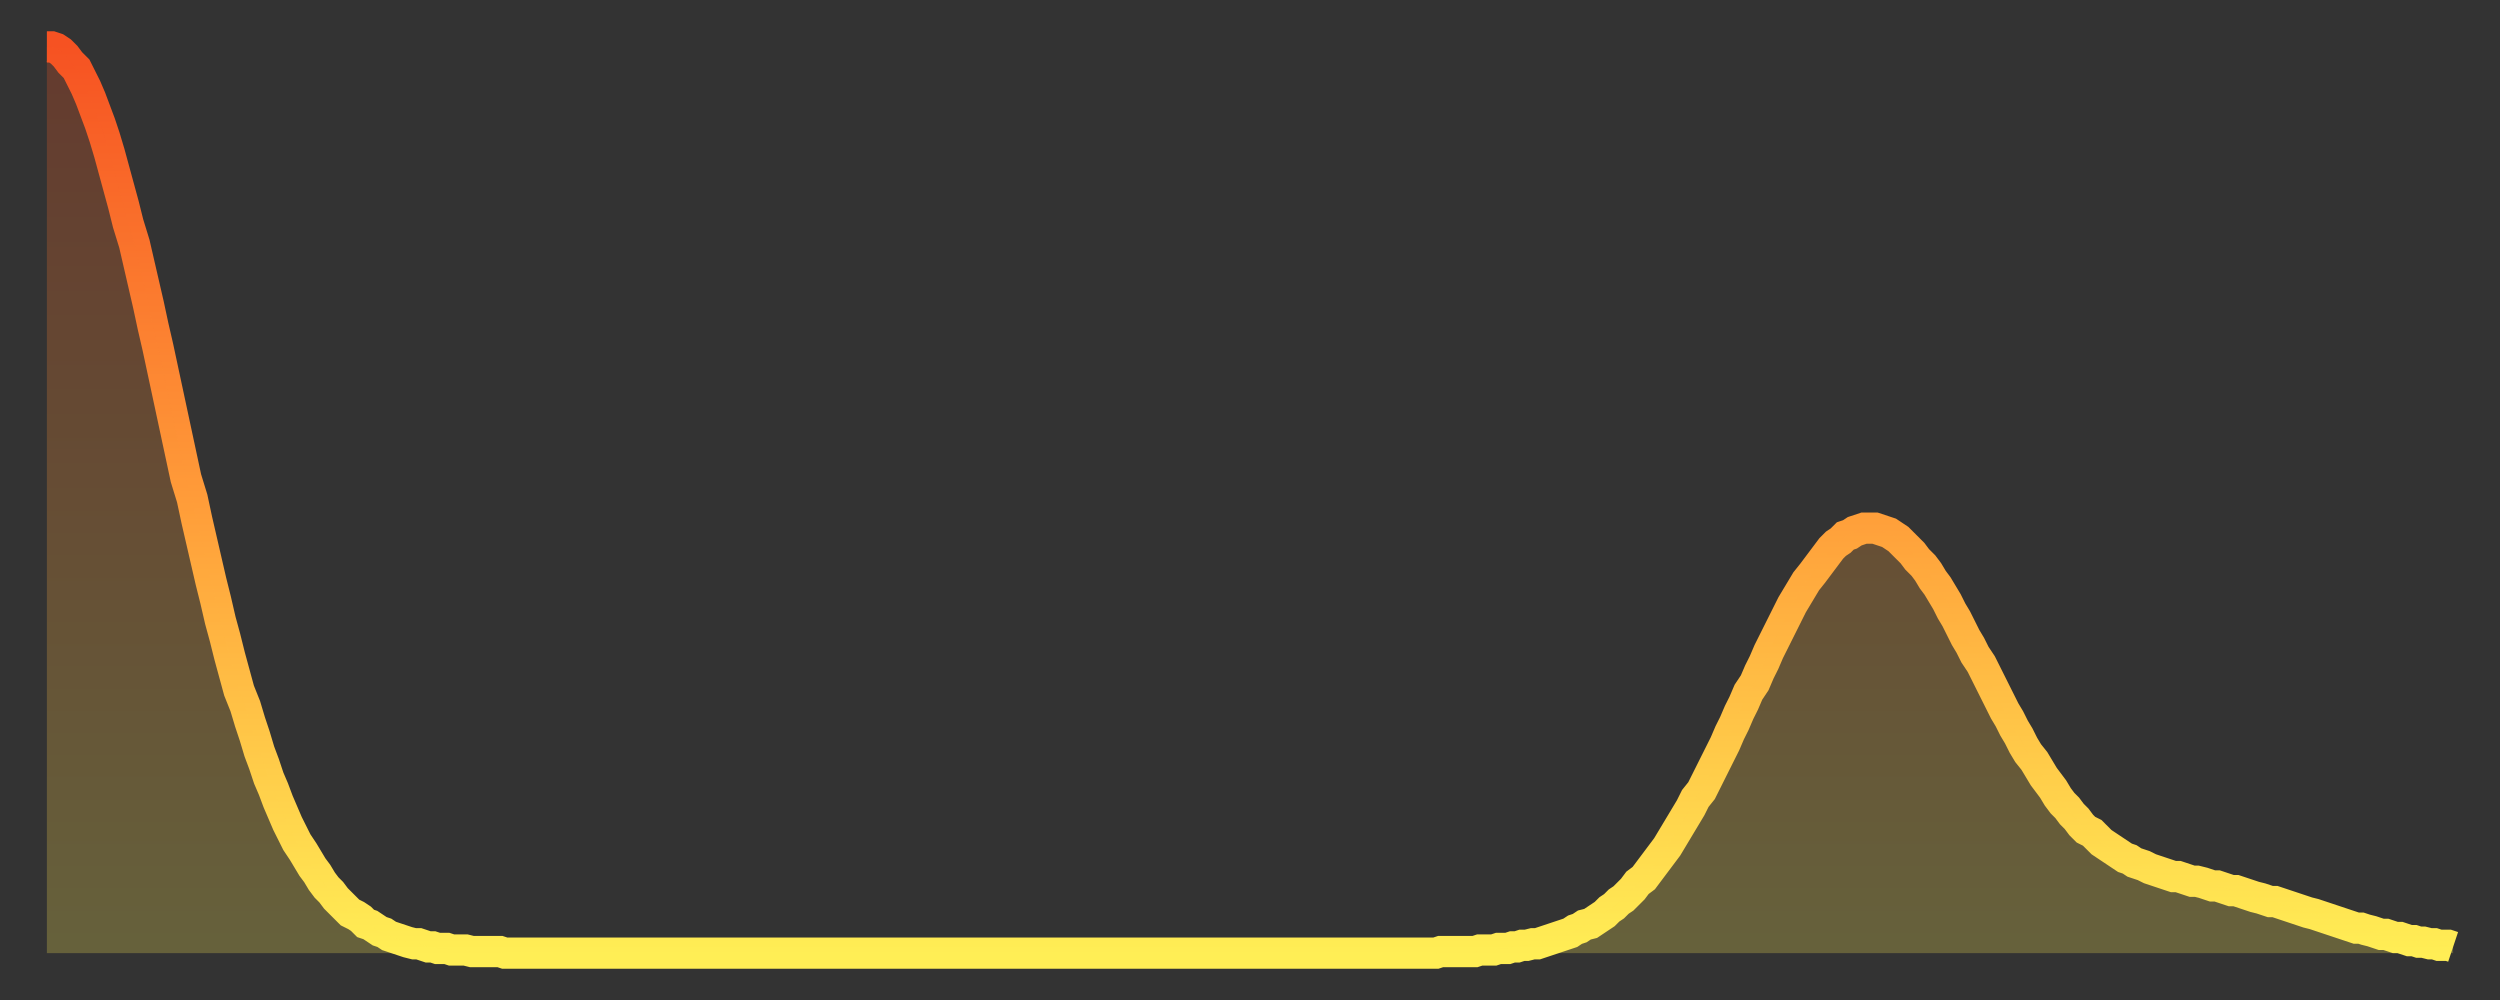
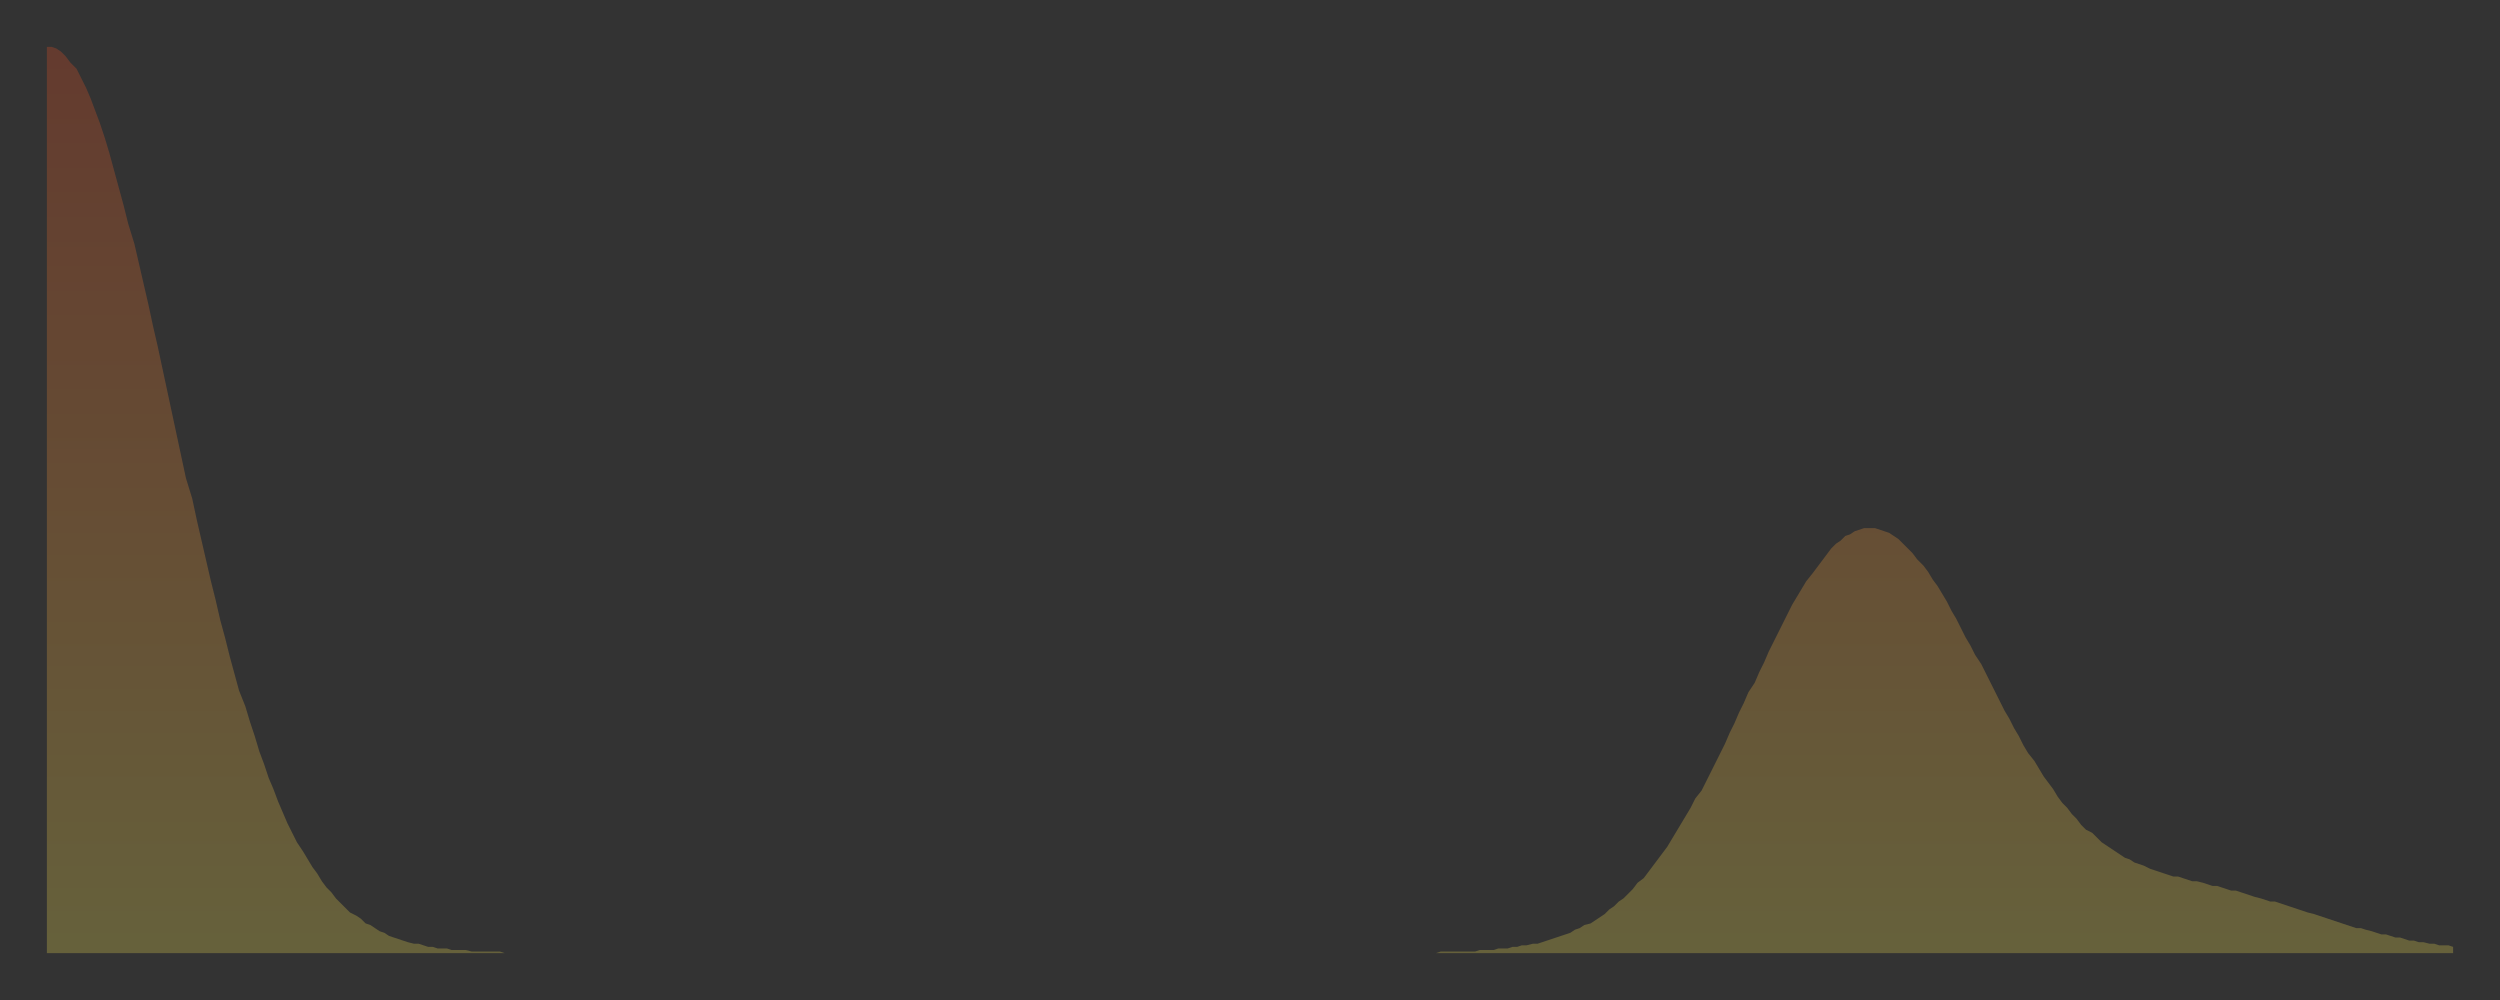
<svg xmlns="http://www.w3.org/2000/svg" baseProfile="full" height="64" version="1.1" width="160">
  <rect width="100%" height="100%" fill="#333333" stroke="none" />
  <defs>
    <linearGradient id="id3282448" x1="0" x2="0" y1="0" y2="1">
      <stop offset="0%" stop-color="#f65222" />
      <stop offset="50%" stop-color="#ff9c39" />
      <stop offset="100%" stop-color="#ffee55" />
    </linearGradient>
  </defs>
  <g transform="translate(3,3)">
    <g>
-       <path d="M 0.0 0.0 0.3 0.0 0.6 0.1 0.9 0.3 1.2 0.6 1.5 1.0 1.9 1.4 2.2 2.0 2.5 2.6 2.8 3.3 3.1 4.1 3.4 4.9 3.7 5.8 4.0 6.8 4.3 7.9 4.6 9.0 4.9 10.1 5.2 11.3 5.6 12.6 5.9 13.9 6.2 15.2 6.5 16.5 6.8 17.9 7.1 19.2 7.4 20.6 7.7 22.0 8.0 23.4 8.3 24.8 8.6 26.2 8.9 27.6 9.3 28.9 9.6 30.3 9.9 31.6 10.2 32.9 10.5 34.2 10.8 35.4 11.1 36.7 11.4 37.8 11.7 39.0 12.0 40.1 12.3 41.2 12.7 42.2 13.0 43.2 13.3 44.1 13.6 45.1 13.9 45.9 14.2 46.8 14.5 47.5 14.8 48.3 15.1 49.0 15.4 49.7 15.7 50.3 16.0 50.9 16.4 51.5 16.7 52.0 17.0 52.5 17.3 52.9 17.6 53.4 17.9 53.8 18.2 54.1 18.5 54.5 18.8 54.8 19.1 55.1 19.4 55.4 19.8 55.6 20.1 55.8 20.4 56.1 20.7 56.2 21.0 56.4 21.3 56.6 21.6 56.7 21.9 56.9 22.2 57.0 22.5 57.1 22.8 57.2 23.1 57.3 23.5 57.4 23.8 57.4 24.1 57.5 24.4 57.6 24.7 57.6 25.0 57.7 25.3 57.7 25.6 57.7 25.9 57.8 26.2 57.8 26.5 57.8 26.8 57.8 27.2 57.9 27.5 57.9 27.8 57.9 28.1 57.9 28.4 57.9 28.7 57.9 29.0 57.9 29.3 58.0 29.6 58.0 29.9 58.0 30.2 58.0 30.6 58.0 30.9 58.0 31.2 58.0 31.5 58.0 31.8 58.0 32.1 58.0 32.4 58.0 32.7 58.0 33.0 58.0 33.3 58.0 33.6 58.0 33.9 58.0 34.3 58.0 34.6 58.0 34.9 58.0 35.2 58.0 35.5 58.0 35.8 58.0 36.1 58.0 36.4 58.0 36.7 58.0 37.0 58.0 37.3 58.0 37.7 58.0 38.0 58.0 38.3 58.0 38.6 58.0 38.9 58.0 39.2 58.0 39.5 58.0 39.8 58.0 40.1 58.0 40.4 58.0 40.7 58.0 41.0 58.0 41.4 58.0 41.7 58.0 42.0 58.0 42.3 58.0 42.6 58.0 42.9 58.0 43.2 58.0 43.5 58.0 43.8 58.0 44.1 58.0 44.4 58.0 44.7 58.0 45.1 58.0 45.4 58.0 45.7 58.0 46.0 58.0 46.3 58.0 46.6 58.0 46.9 58.0 47.2 58.0 47.5 58.0 47.8 58.0 48.1 58.0 48.5 58.0 48.8 58.0 49.1 58.0 49.4 58.0 49.7 58.0 50.0 58.0 50.3 58.0 50.6 58.0 50.9 58.0 51.2 58.0 51.5 58.0 51.8 58.0 52.2 58.0 52.5 58.0 52.8 58.0 53.1 58.0 53.4 58.0 53.7 58.0 54.0 58.0 54.3 58.0 54.6 58.0 54.9 58.0 55.2 58.0 55.6 58.0 55.9 58.0 56.2 58.0 56.5 58.0 56.8 58.0 57.1 58.0 57.4 58.0 57.7 58.0 58.0 58.0 58.3 58.0 58.6 58.0 58.9 58.0 59.3 58.0 59.6 58.0 59.9 58.0 60.2 58.0 60.5 58.0 60.8 58.0 61.1 58.0 61.4 58.0 61.7 58.0 62.0 58.0 62.3 58.0 62.6 58.0 63.0 58.0 63.3 58.0 63.6 58.0 63.9 58.0 64.2 58.0 64.5 58.0 64.8 58.0 65.1 58.0 65.4 58.0 65.7 58.0 66.0 58.0 66.4 58.0 66.7 58.0 67.0 58.0 67.3 58.0 67.6 58.0 67.9 58.0 68.2 58.0 68.5 58.0 68.8 58.0 69.1 58.0 69.4 58.0 69.7 58.0 70.1 58.0 70.4 58.0 70.7 58.0 71.0 58.0 71.3 58.0 71.6 58.0 71.9 58.0 72.2 58.0 72.5 58.0 72.8 58.0 73.1 58.0 73.5 58.0 73.8 58.0 74.1 58.0 74.4 58.0 74.7 58.0 75.0 58.0 75.3 58.0 75.6 58.0 75.9 58.0 76.2 58.0 76.5 58.0 76.8 58.0 77.2 58.0 77.5 58.0 77.8 58.0 78.1 58.0 78.4 58.0 78.7 58.0 79.0 58.0 79.3 58.0 79.6 58.0 79.9 58.0 80.2 58.0 80.5 58.0 80.9 58.0 81.2 58.0 81.5 58.0 81.8 58.0 82.1 58.0 82.4 58.0 82.7 58.0 83.0 58.0 83.3 58.0 83.6 58.0 83.9 58.0 84.3 58.0 84.6 58.0 84.9 58.0 85.2 58.0 85.5 58.0 85.8 58.0 86.1 58.0 86.4 58.0 86.7 58.0 87.0 58.0 87.3 58.0 87.6 58.0 88.0 58.0 88.3 58.0 88.6 58.0 88.9 58.0 89.2 57.9 89.5 57.9 89.8 57.9 90.1 57.9 90.4 57.9 90.7 57.9 91.0 57.9 91.4 57.9 91.7 57.8 92.0 57.8 92.3 57.8 92.6 57.8 92.9 57.7 93.2 57.7 93.5 57.7 93.8 57.6 94.1 57.6 94.4 57.5 94.7 57.5 95.1 57.4 95.4 57.4 95.7 57.3 96.0 57.2 96.3 57.1 96.6 57.0 96.9 56.9 97.2 56.8 97.5 56.7 97.8 56.5 98.1 56.4 98.4 56.2 98.8 56.1 99.1 55.9 99.4 55.7 99.7 55.5 100.0 55.2 100.3 55.0 100.6 54.7 100.9 54.5 101.2 54.2 101.5 53.9 101.8 53.5 102.2 53.2 102.5 52.8 102.8 52.4 103.1 52.0 103.4 51.6 103.7 51.2 104.0 50.7 104.3 50.2 104.6 49.7 104.9 49.2 105.2 48.7 105.5 48.1 105.9 47.6 106.2 47.0 106.5 46.4 106.8 45.8 107.1 45.2 107.4 44.6 107.7 43.9 108.0 43.3 108.3 42.6 108.6 42.0 108.9 41.3 109.3 40.7 109.6 40.0 109.9 39.4 110.2 38.7 110.5 38.1 110.8 37.5 111.1 36.9 111.4 36.3 111.7 35.7 112.0 35.2 112.3 34.7 112.6 34.2 113.0 33.7 113.3 33.3 113.6 32.9 113.9 32.5 114.2 32.1 114.5 31.8 114.8 31.6 115.1 31.3 115.4 31.2 115.7 31.0 116.0 30.9 116.3 30.8 116.7 30.8 117.0 30.8 117.3 30.9 117.6 31.0 117.9 31.1 118.2 31.3 118.5 31.5 118.8 31.8 119.1 32.1 119.4 32.4 119.7 32.8 120.1 33.2 120.4 33.6 120.7 34.1 121.0 34.5 121.3 35.0 121.6 35.5 121.9 36.1 122.2 36.6 122.5 37.2 122.8 37.8 123.1 38.3 123.4 38.9 123.8 39.5 124.1 40.1 124.4 40.7 124.7 41.3 125.0 41.9 125.3 42.5 125.6 43.0 125.9 43.6 126.2 44.1 126.5 44.7 126.8 45.2 127.2 45.7 127.5 46.2 127.8 46.7 128.1 47.1 128.4 47.5 128.7 48.0 129.0 48.4 129.3 48.7 129.6 49.1 129.9 49.4 130.2 49.8 130.5 50.1 130.9 50.3 131.2 50.6 131.5 50.9 131.8 51.1 132.1 51.3 132.4 51.5 132.7 51.7 133.0 51.9 133.3 52.0 133.6 52.2 133.9 52.3 134.2 52.4 134.6 52.6 134.9 52.7 135.2 52.8 135.5 52.9 135.8 53.0 136.1 53.1 136.4 53.1 136.7 53.2 137.0 53.3 137.3 53.4 137.6 53.4 138.0 53.5 138.3 53.6 138.6 53.7 138.9 53.7 139.2 53.8 139.5 53.9 139.8 54.0 140.1 54.0 140.4 54.1 140.7 54.2 141.0 54.3 141.3 54.4 141.7 54.5 142.0 54.6 142.3 54.7 142.6 54.7 142.9 54.8 143.2 54.9 143.5 55.0 143.8 55.1 144.1 55.2 144.4 55.3 144.7 55.4 145.1 55.5 145.4 55.6 145.7 55.7 146.0 55.8 146.3 55.9 146.6 56.0 146.9 56.1 147.2 56.2 147.5 56.3 147.8 56.4 148.1 56.4 148.4 56.5 148.8 56.6 149.1 56.7 149.4 56.8 149.7 56.8 150.0 56.9 150.3 57.0 150.6 57.0 150.9 57.1 151.2 57.2 151.5 57.2 151.8 57.3 152.1 57.3 152.5 57.4 152.8 57.4 153.1 57.5 153.4 57.5 153.7 57.5 154.0 57.6" fill="none" id="graph-curve" opacity="1" stroke="url(#id3282448)" stroke-width="2" />
      <path d="M 0 58 L 0.0 0.0 0.3 0.0 0.6 0.1 0.9 0.3 1.2 0.6 1.5 1.0 1.9 1.4 2.2 2.0 2.5 2.6 2.8 3.3 3.1 4.1 3.4 4.9 3.7 5.8 4.0 6.8 4.3 7.9 4.6 9.0 4.9 10.1 5.2 11.3 5.6 12.6 5.9 13.9 6.2 15.2 6.5 16.5 6.8 17.9 7.1 19.2 7.4 20.6 7.7 22.0 8.0 23.4 8.3 24.8 8.6 26.2 8.9 27.6 9.3 28.9 9.6 30.3 9.9 31.6 10.2 32.9 10.5 34.2 10.8 35.4 11.1 36.7 11.4 37.8 11.7 39.0 12.0 40.1 12.3 41.2 12.7 42.2 13.0 43.2 13.3 44.1 13.6 45.1 13.9 45.9 14.2 46.8 14.5 47.5 14.8 48.3 15.1 49.0 15.4 49.7 15.7 50.3 16.0 50.9 16.4 51.5 16.7 52.0 17.0 52.5 17.3 52.9 17.6 53.4 17.9 53.8 18.2 54.1 18.5 54.5 18.8 54.8 19.1 55.1 19.4 55.4 19.8 55.6 20.1 55.8 20.4 56.1 20.7 56.2 21.0 56.4 21.3 56.6 21.6 56.7 21.9 56.9 22.2 57.0 22.5 57.1 22.8 57.2 23.1 57.3 23.5 57.4 23.8 57.4 24.1 57.5 24.4 57.6 24.7 57.6 25.0 57.7 25.3 57.7 25.6 57.7 25.9 57.8 26.2 57.8 26.5 57.8 26.8 57.8 27.2 57.9 27.5 57.9 27.8 57.9 28.1 57.9 28.4 57.9 28.7 57.9 29.0 57.9 29.3 58.0 29.6 58.0 29.9 58.0 30.2 58.0 30.6 58.0 30.9 58.0 31.2 58.0 31.5 58.0 31.8 58.0 32.1 58.0 32.4 58.0 32.7 58.0 33.0 58.0 33.3 58.0 33.6 58.0 33.9 58.0 34.3 58.0 34.6 58.0 34.9 58.0 35.2 58.0 35.5 58.0 35.8 58.0 36.1 58.0 36.4 58.0 36.7 58.0 37.0 58.0 37.3 58.0 37.7 58.0 38.0 58.0 38.3 58.0 38.6 58.0 38.9 58.0 39.2 58.0 39.5 58.0 39.8 58.0 40.1 58.0 40.4 58.0 40.7 58.0 41.0 58.0 41.4 58.0 41.7 58.0 42.0 58.0 42.3 58.0 42.6 58.0 42.9 58.0 43.2 58.0 43.5 58.0 43.8 58.0 44.1 58.0 44.4 58.0 44.7 58.0 45.1 58.0 45.4 58.0 45.7 58.0 46.0 58.0 46.3 58.0 46.6 58.0 46.9 58.0 47.2 58.0 47.5 58.0 47.8 58.0 48.1 58.0 48.5 58.0 48.8 58.0 49.1 58.0 49.4 58.0 49.7 58.0 50.0 58.0 50.3 58.0 50.6 58.0 50.9 58.0 51.2 58.0 51.5 58.0 51.8 58.0 52.2 58.0 52.5 58.0 52.8 58.0 53.1 58.0 53.4 58.0 53.7 58.0 54.0 58.0 54.3 58.0 54.6 58.0 54.9 58.0 55.2 58.0 55.6 58.0 55.9 58.0 56.2 58.0 56.5 58.0 56.8 58.0 57.1 58.0 57.4 58.0 57.7 58.0 58.0 58.0 58.3 58.0 58.6 58.0 58.9 58.0 59.3 58.0 59.6 58.0 59.9 58.0 60.2 58.0 60.5 58.0 60.8 58.0 61.1 58.0 61.4 58.0 61.7 58.0 62.0 58.0 62.3 58.0 62.6 58.0 63.0 58.0 63.3 58.0 63.6 58.0 63.9 58.0 64.2 58.0 64.5 58.0 64.8 58.0 65.1 58.0 65.4 58.0 65.7 58.0 66.0 58.0 66.4 58.0 66.7 58.0 67.0 58.0 67.3 58.0 67.6 58.0 67.9 58.0 68.2 58.0 68.5 58.0 68.8 58.0 69.1 58.0 69.4 58.0 69.7 58.0 70.1 58.0 70.4 58.0 70.7 58.0 71.0 58.0 71.3 58.0 71.6 58.0 71.9 58.0 72.2 58.0 72.5 58.0 72.8 58.0 73.1 58.0 73.5 58.0 73.8 58.0 74.1 58.0 74.4 58.0 74.7 58.0 75.0 58.0 75.3 58.0 75.6 58.0 75.9 58.0 76.2 58.0 76.5 58.0 76.8 58.0 77.2 58.0 77.5 58.0 77.8 58.0 78.1 58.0 78.4 58.0 78.7 58.0 79.0 58.0 79.3 58.0 79.6 58.0 79.9 58.0 80.2 58.0 80.5 58.0 80.9 58.0 81.2 58.0 81.5 58.0 81.8 58.0 82.1 58.0 82.4 58.0 82.7 58.0 83.0 58.0 83.3 58.0 83.6 58.0 83.9 58.0 84.3 58.0 84.6 58.0 84.9 58.0 85.2 58.0 85.5 58.0 85.8 58.0 86.1 58.0 86.4 58.0 86.7 58.0 87.0 58.0 87.3 58.0 87.6 58.0 88.0 58.0 88.3 58.0 88.6 58.0 88.9 58.0 89.2 57.9 89.5 57.9 89.8 57.9 90.1 57.9 90.4 57.9 90.7 57.9 91.0 57.9 91.4 57.9 91.7 57.8 92.0 57.8 92.3 57.8 92.6 57.8 92.9 57.7 93.2 57.7 93.5 57.7 93.8 57.6 94.1 57.6 94.4 57.5 94.7 57.5 95.1 57.4 95.4 57.4 95.7 57.3 96.0 57.2 96.3 57.1 96.6 57.0 96.9 56.9 97.2 56.8 97.5 56.7 97.8 56.5 98.1 56.4 98.4 56.2 98.8 56.1 99.1 55.9 99.4 55.7 99.7 55.5 100.0 55.2 100.3 55.0 100.6 54.7 100.9 54.5 101.2 54.2 101.5 53.9 101.8 53.5 102.2 53.2 102.5 52.8 102.8 52.4 103.1 52.0 103.4 51.6 103.7 51.2 104.0 50.7 104.3 50.2 104.6 49.7 104.9 49.2 105.2 48.7 105.5 48.1 105.9 47.6 106.2 47.0 106.5 46.4 106.8 45.8 107.1 45.2 107.4 44.6 107.7 43.9 108.0 43.3 108.3 42.6 108.6 42.0 108.9 41.3 109.3 40.7 109.6 40.0 109.9 39.4 110.2 38.7 110.5 38.1 110.8 37.5 111.1 36.9 111.4 36.3 111.7 35.7 112.0 35.2 112.3 34.7 112.6 34.2 113.0 33.7 113.3 33.3 113.6 32.9 113.9 32.5 114.2 32.1 114.5 31.8 114.8 31.6 115.1 31.3 115.4 31.2 115.7 31.0 116.0 30.9 116.3 30.8 116.7 30.8 117.0 30.8 117.3 30.9 117.6 31.0 117.9 31.1 118.2 31.3 118.5 31.5 118.8 31.8 119.1 32.1 119.4 32.4 119.7 32.8 120.1 33.2 120.4 33.6 120.7 34.1 121.0 34.5 121.3 35.0 121.6 35.5 121.9 36.1 122.2 36.6 122.5 37.2 122.8 37.8 123.1 38.3 123.4 38.9 123.8 39.5 124.1 40.1 124.4 40.7 124.7 41.3 125.0 41.9 125.3 42.5 125.6 43.0 125.9 43.6 126.2 44.1 126.5 44.7 126.8 45.2 127.2 45.7 127.5 46.2 127.8 46.7 128.1 47.1 128.4 47.5 128.7 48.0 129.0 48.4 129.3 48.7 129.6 49.1 129.9 49.4 130.2 49.8 130.5 50.1 130.9 50.3 131.2 50.6 131.5 50.9 131.8 51.1 132.1 51.3 132.4 51.5 132.7 51.7 133.0 51.9 133.3 52.0 133.6 52.2 133.9 52.3 134.2 52.4 134.6 52.6 134.9 52.7 135.2 52.8 135.5 52.9 135.8 53.0 136.1 53.1 136.4 53.1 136.7 53.2 137.0 53.3 137.3 53.4 137.6 53.4 138.0 53.5 138.3 53.6 138.6 53.7 138.9 53.7 139.2 53.8 139.5 53.9 139.8 54.0 140.1 54.0 140.4 54.1 140.7 54.2 141.0 54.3 141.3 54.4 141.7 54.5 142.0 54.6 142.3 54.7 142.6 54.7 142.9 54.8 143.2 54.9 143.5 55.0 143.8 55.1 144.1 55.2 144.4 55.3 144.7 55.4 145.1 55.5 145.4 55.6 145.7 55.7 146.0 55.8 146.3 55.9 146.6 56.0 146.9 56.1 147.2 56.2 147.5 56.3 147.8 56.4 148.1 56.4 148.4 56.5 148.8 56.6 149.1 56.7 149.4 56.8 149.7 56.8 150.0 56.9 150.3 57.0 150.6 57.0 150.9 57.1 151.2 57.2 151.5 57.2 151.8 57.3 152.1 57.3 152.5 57.4 152.8 57.4 153.1 57.5 153.4 57.5 153.7 57.5 154.0 57.6 154 58" fill="url(#id3282448)" fill-opacity=".25" id="graph-shadow" />
    </g>
  </g>
</svg>